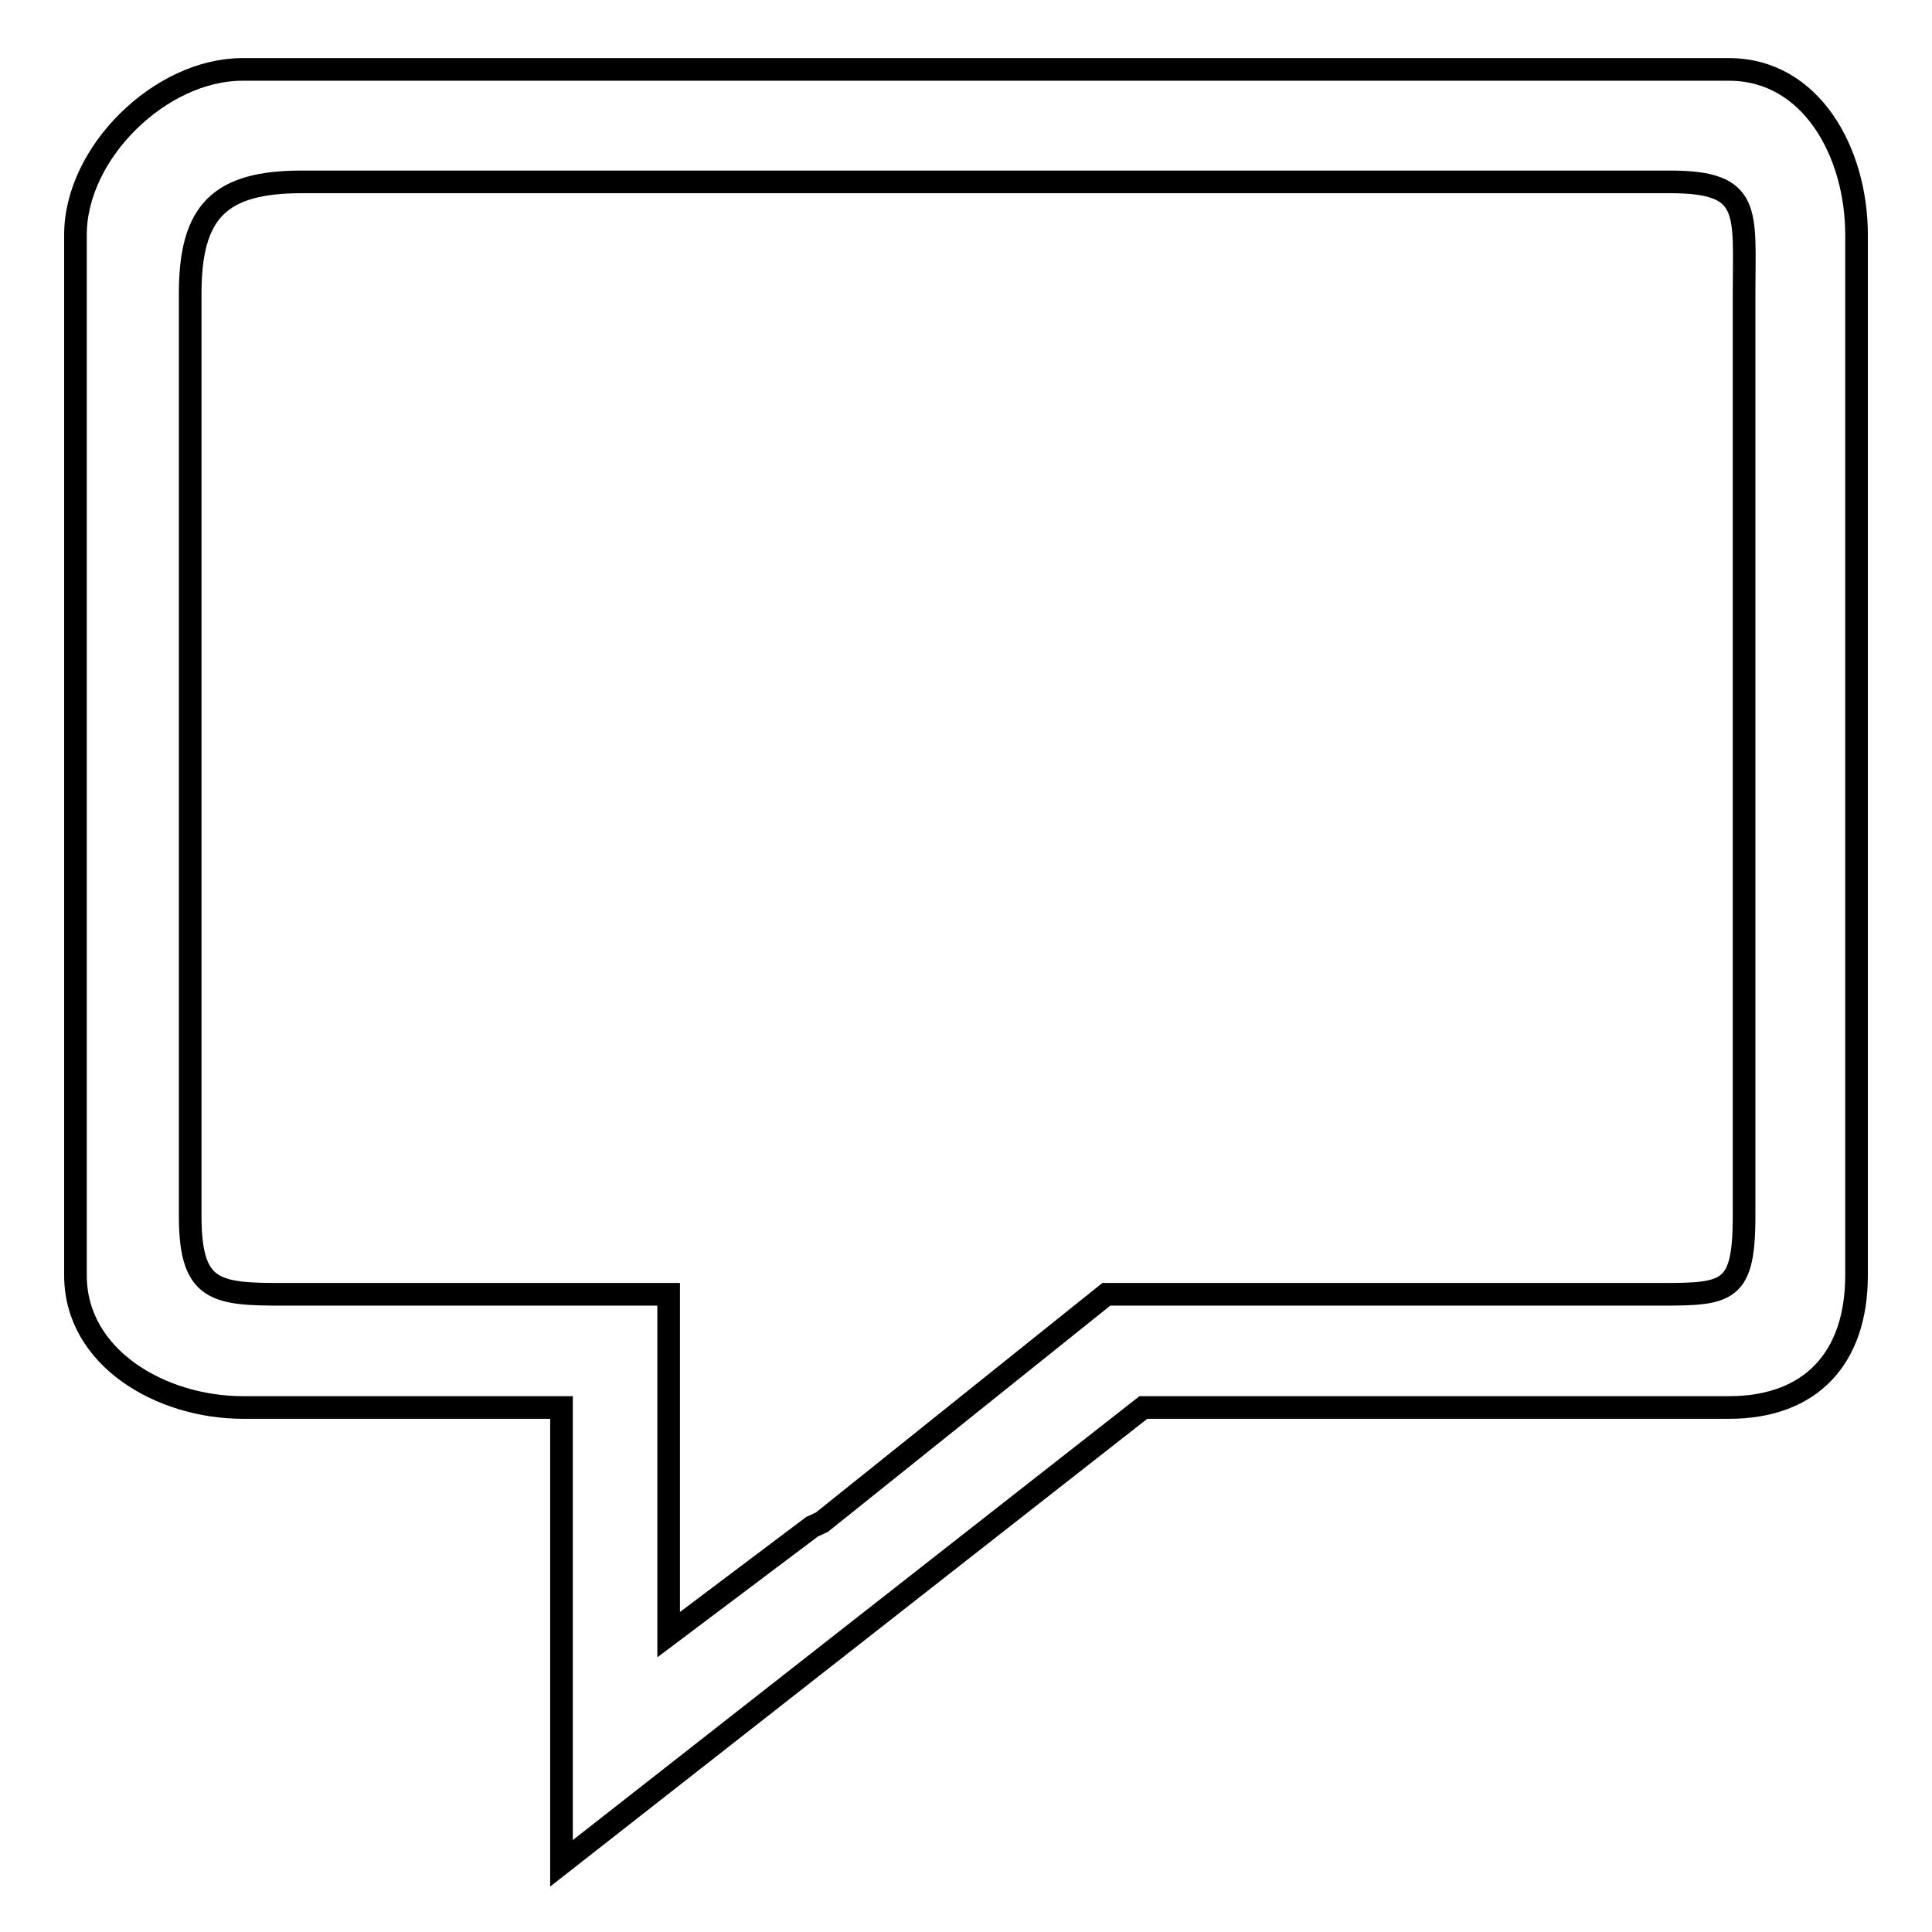
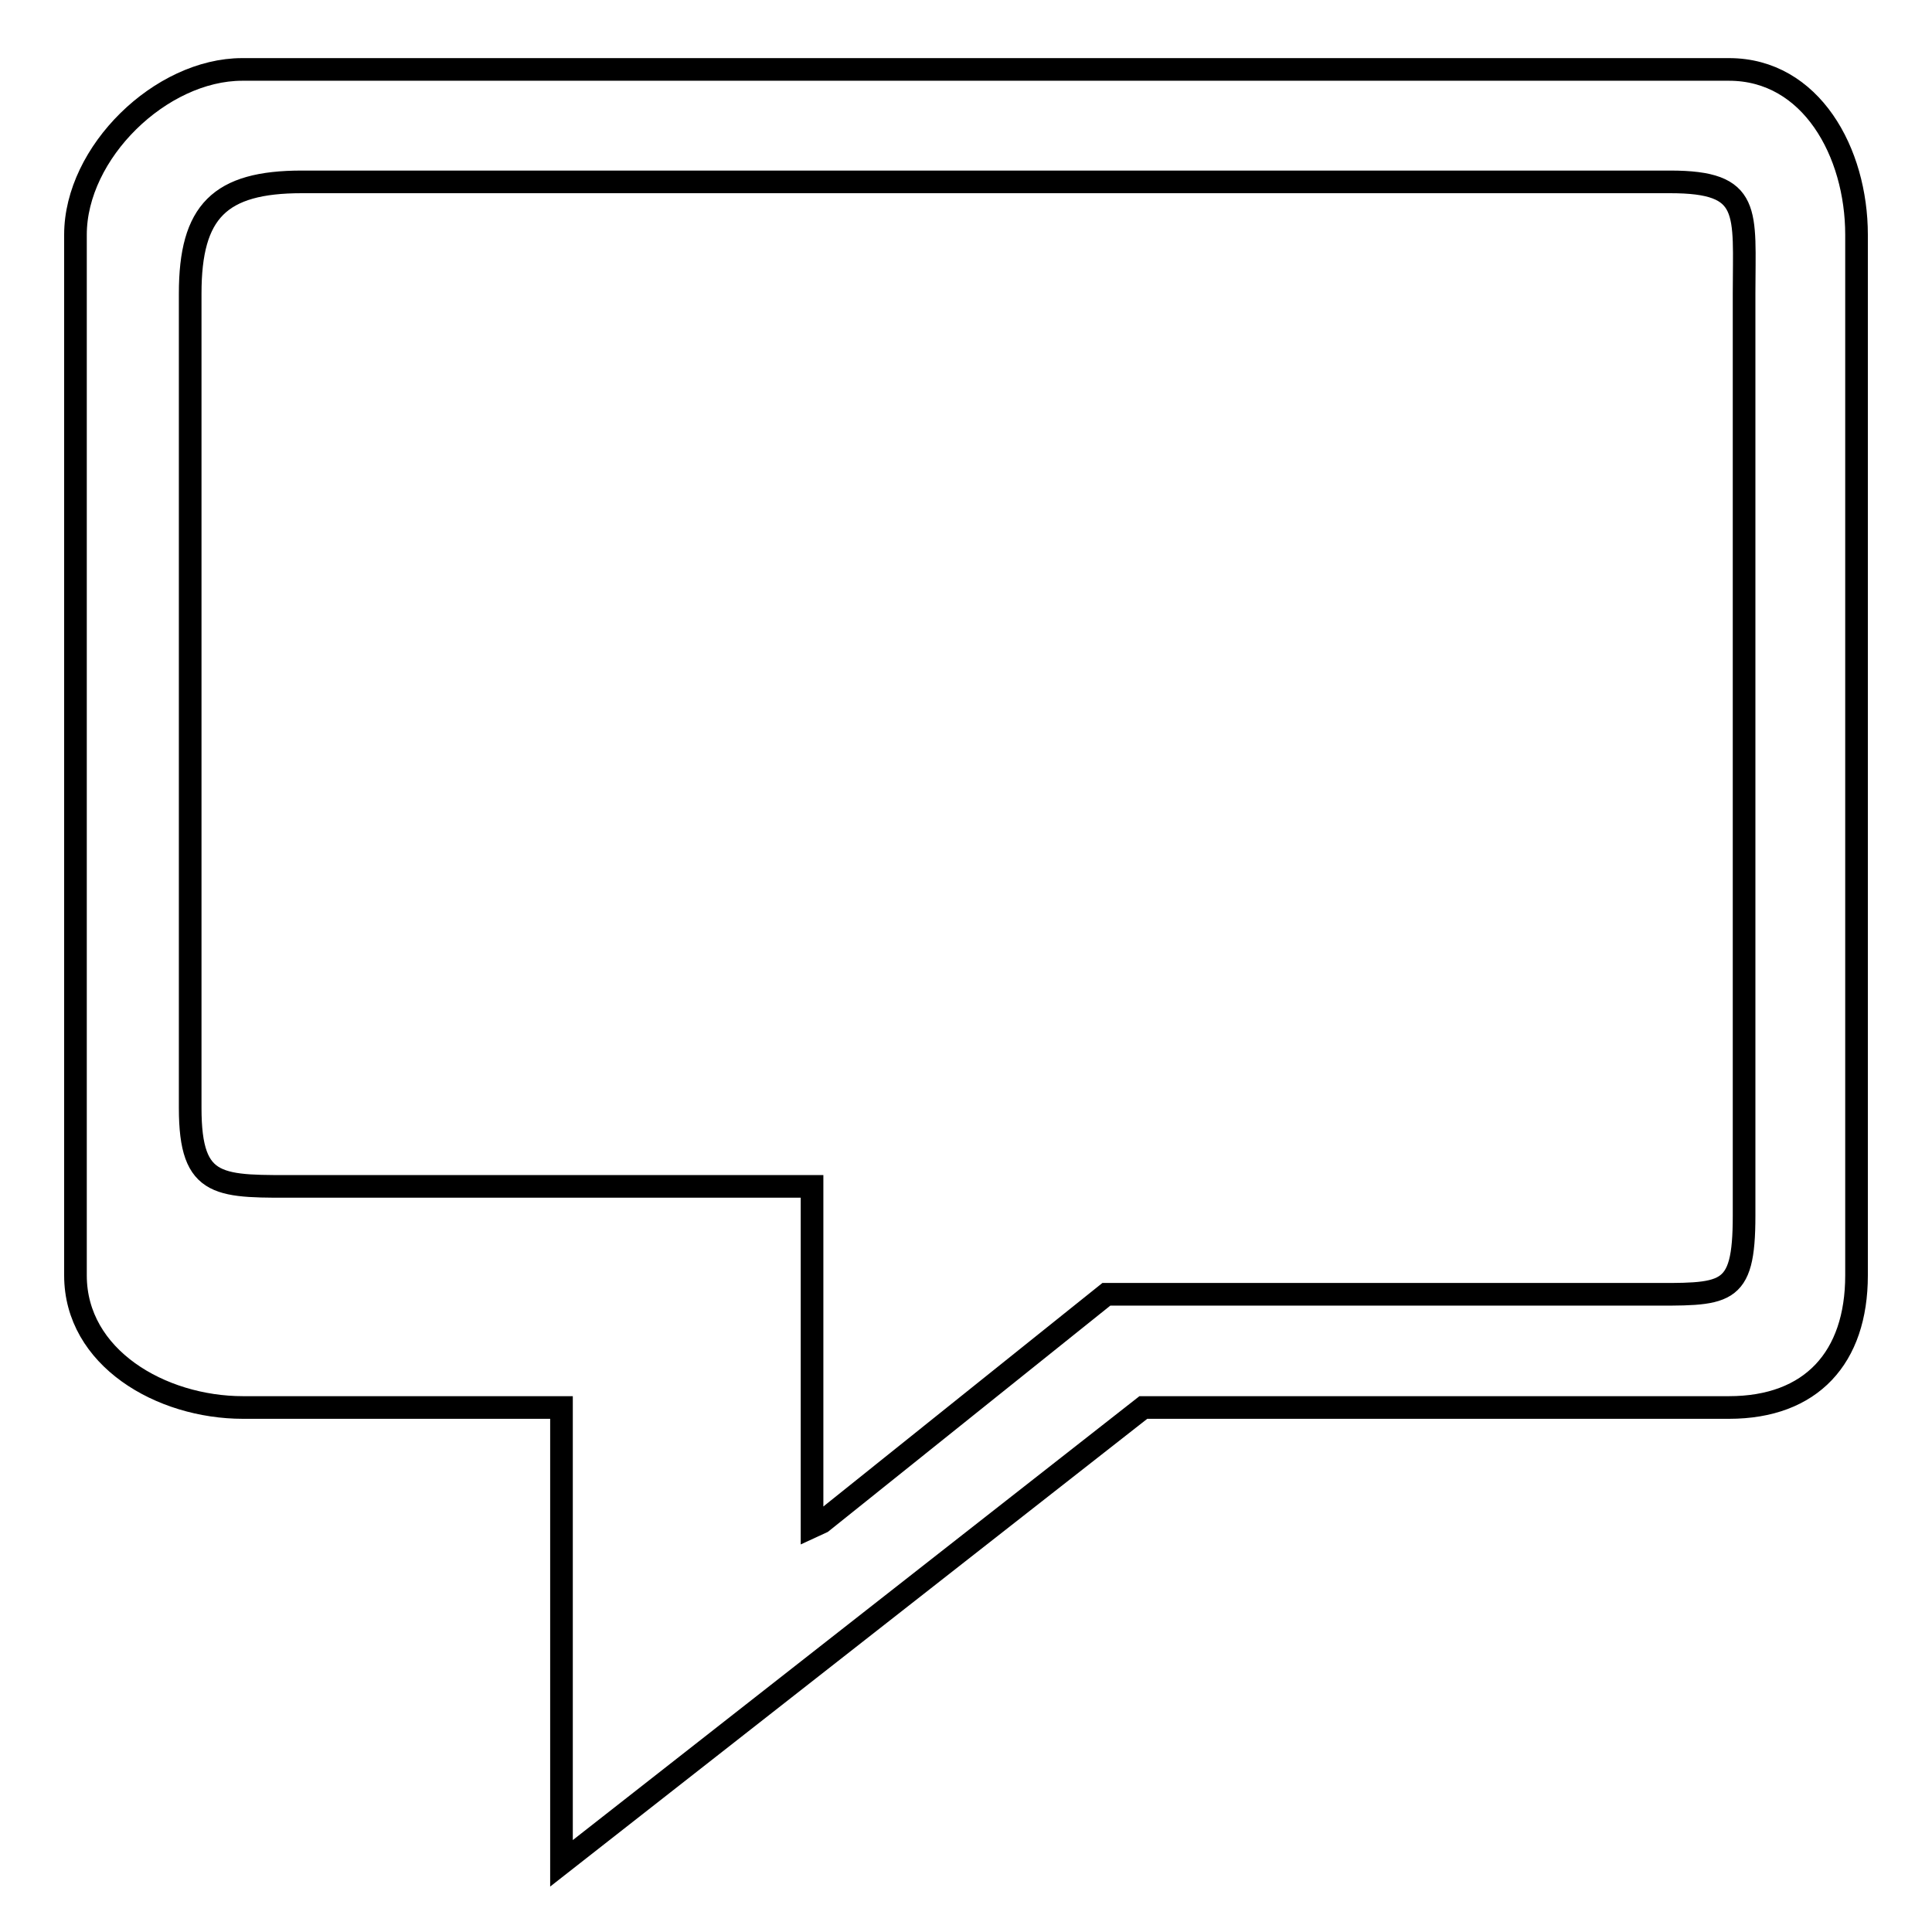
<svg xmlns="http://www.w3.org/2000/svg" version="1.1" x="0px" y="0px" viewBox="0 0 256 256" enable-background="new 0 0 256 256" xml:space="preserve">
  <g>
    <g>
-       <path stroke-width="3" fill-opacity="0" stroke="#000000" d="M229.1,9.2h-197C21.3,9.2,10,20.2,10,31.1V169c0,10.9,11.3,17.5,22.2,17.5h42.2v60.4l77.1-60.4h77.6c10.9,0,16.9-6.6,16.9-17.5V31.1C246,20.2,240,9.2,229.1,9.2z M231.1,161.1c0,10.9-2.4,10.4-13.3,10.4h-71.2l-37.7,30.2l-1.3,0.6l-19,14.3v-15v-9v-21.1H40c-10.9,0-14.8,0.5-14.8-10.4V38.9c0-10.9,3.9-14.8,14.8-14.8h181.3c10.9,0,9.8,3.9,9.8,14.8V161.1z" />
+       <path stroke-width="3" fill-opacity="0" stroke="#000000" d="M229.1,9.2h-197C21.3,9.2,10,20.2,10,31.1V169c0,10.9,11.3,17.5,22.2,17.5h42.2v60.4l77.1-60.4h77.6c10.9,0,16.9-6.6,16.9-17.5V31.1C246,20.2,240,9.2,229.1,9.2z M231.1,161.1c0,10.9-2.4,10.4-13.3,10.4h-71.2l-37.7,30.2l-1.3,0.6v-15v-9v-21.1H40c-10.9,0-14.8,0.5-14.8-10.4V38.9c0-10.9,3.9-14.8,14.8-14.8h181.3c10.9,0,9.8,3.9,9.8,14.8V161.1z" />
    </g>
  </g>
</svg>